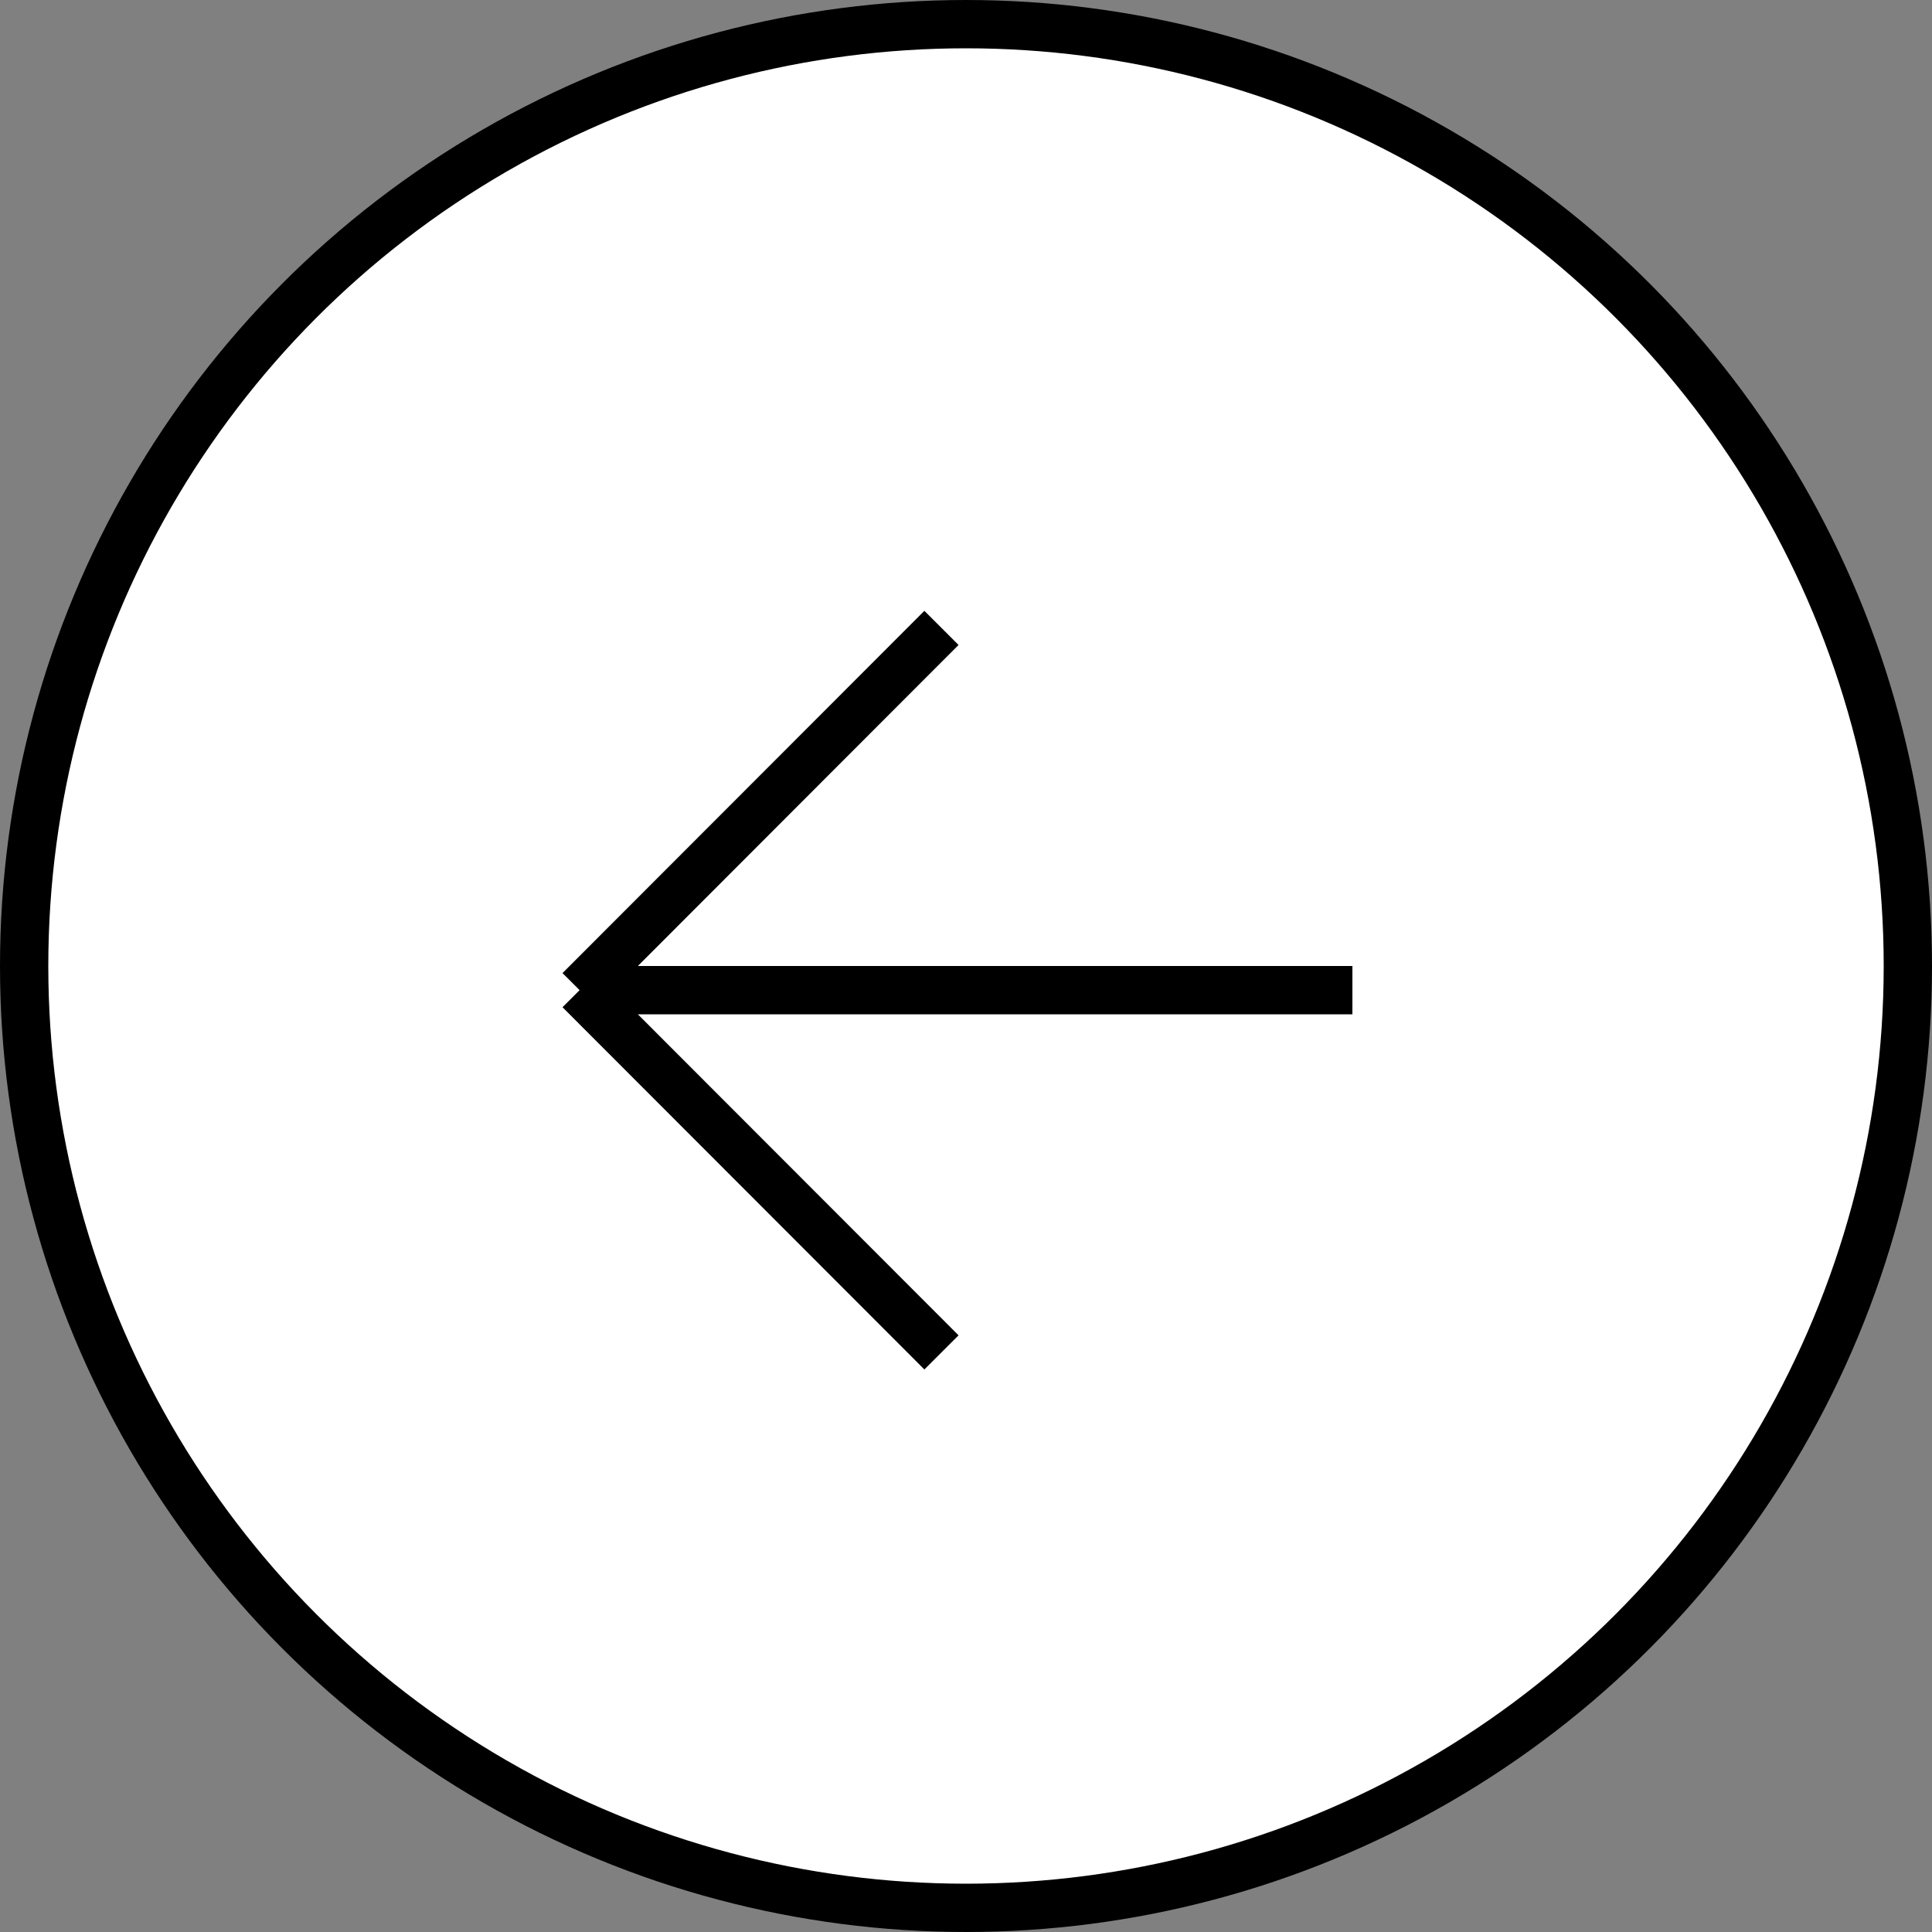
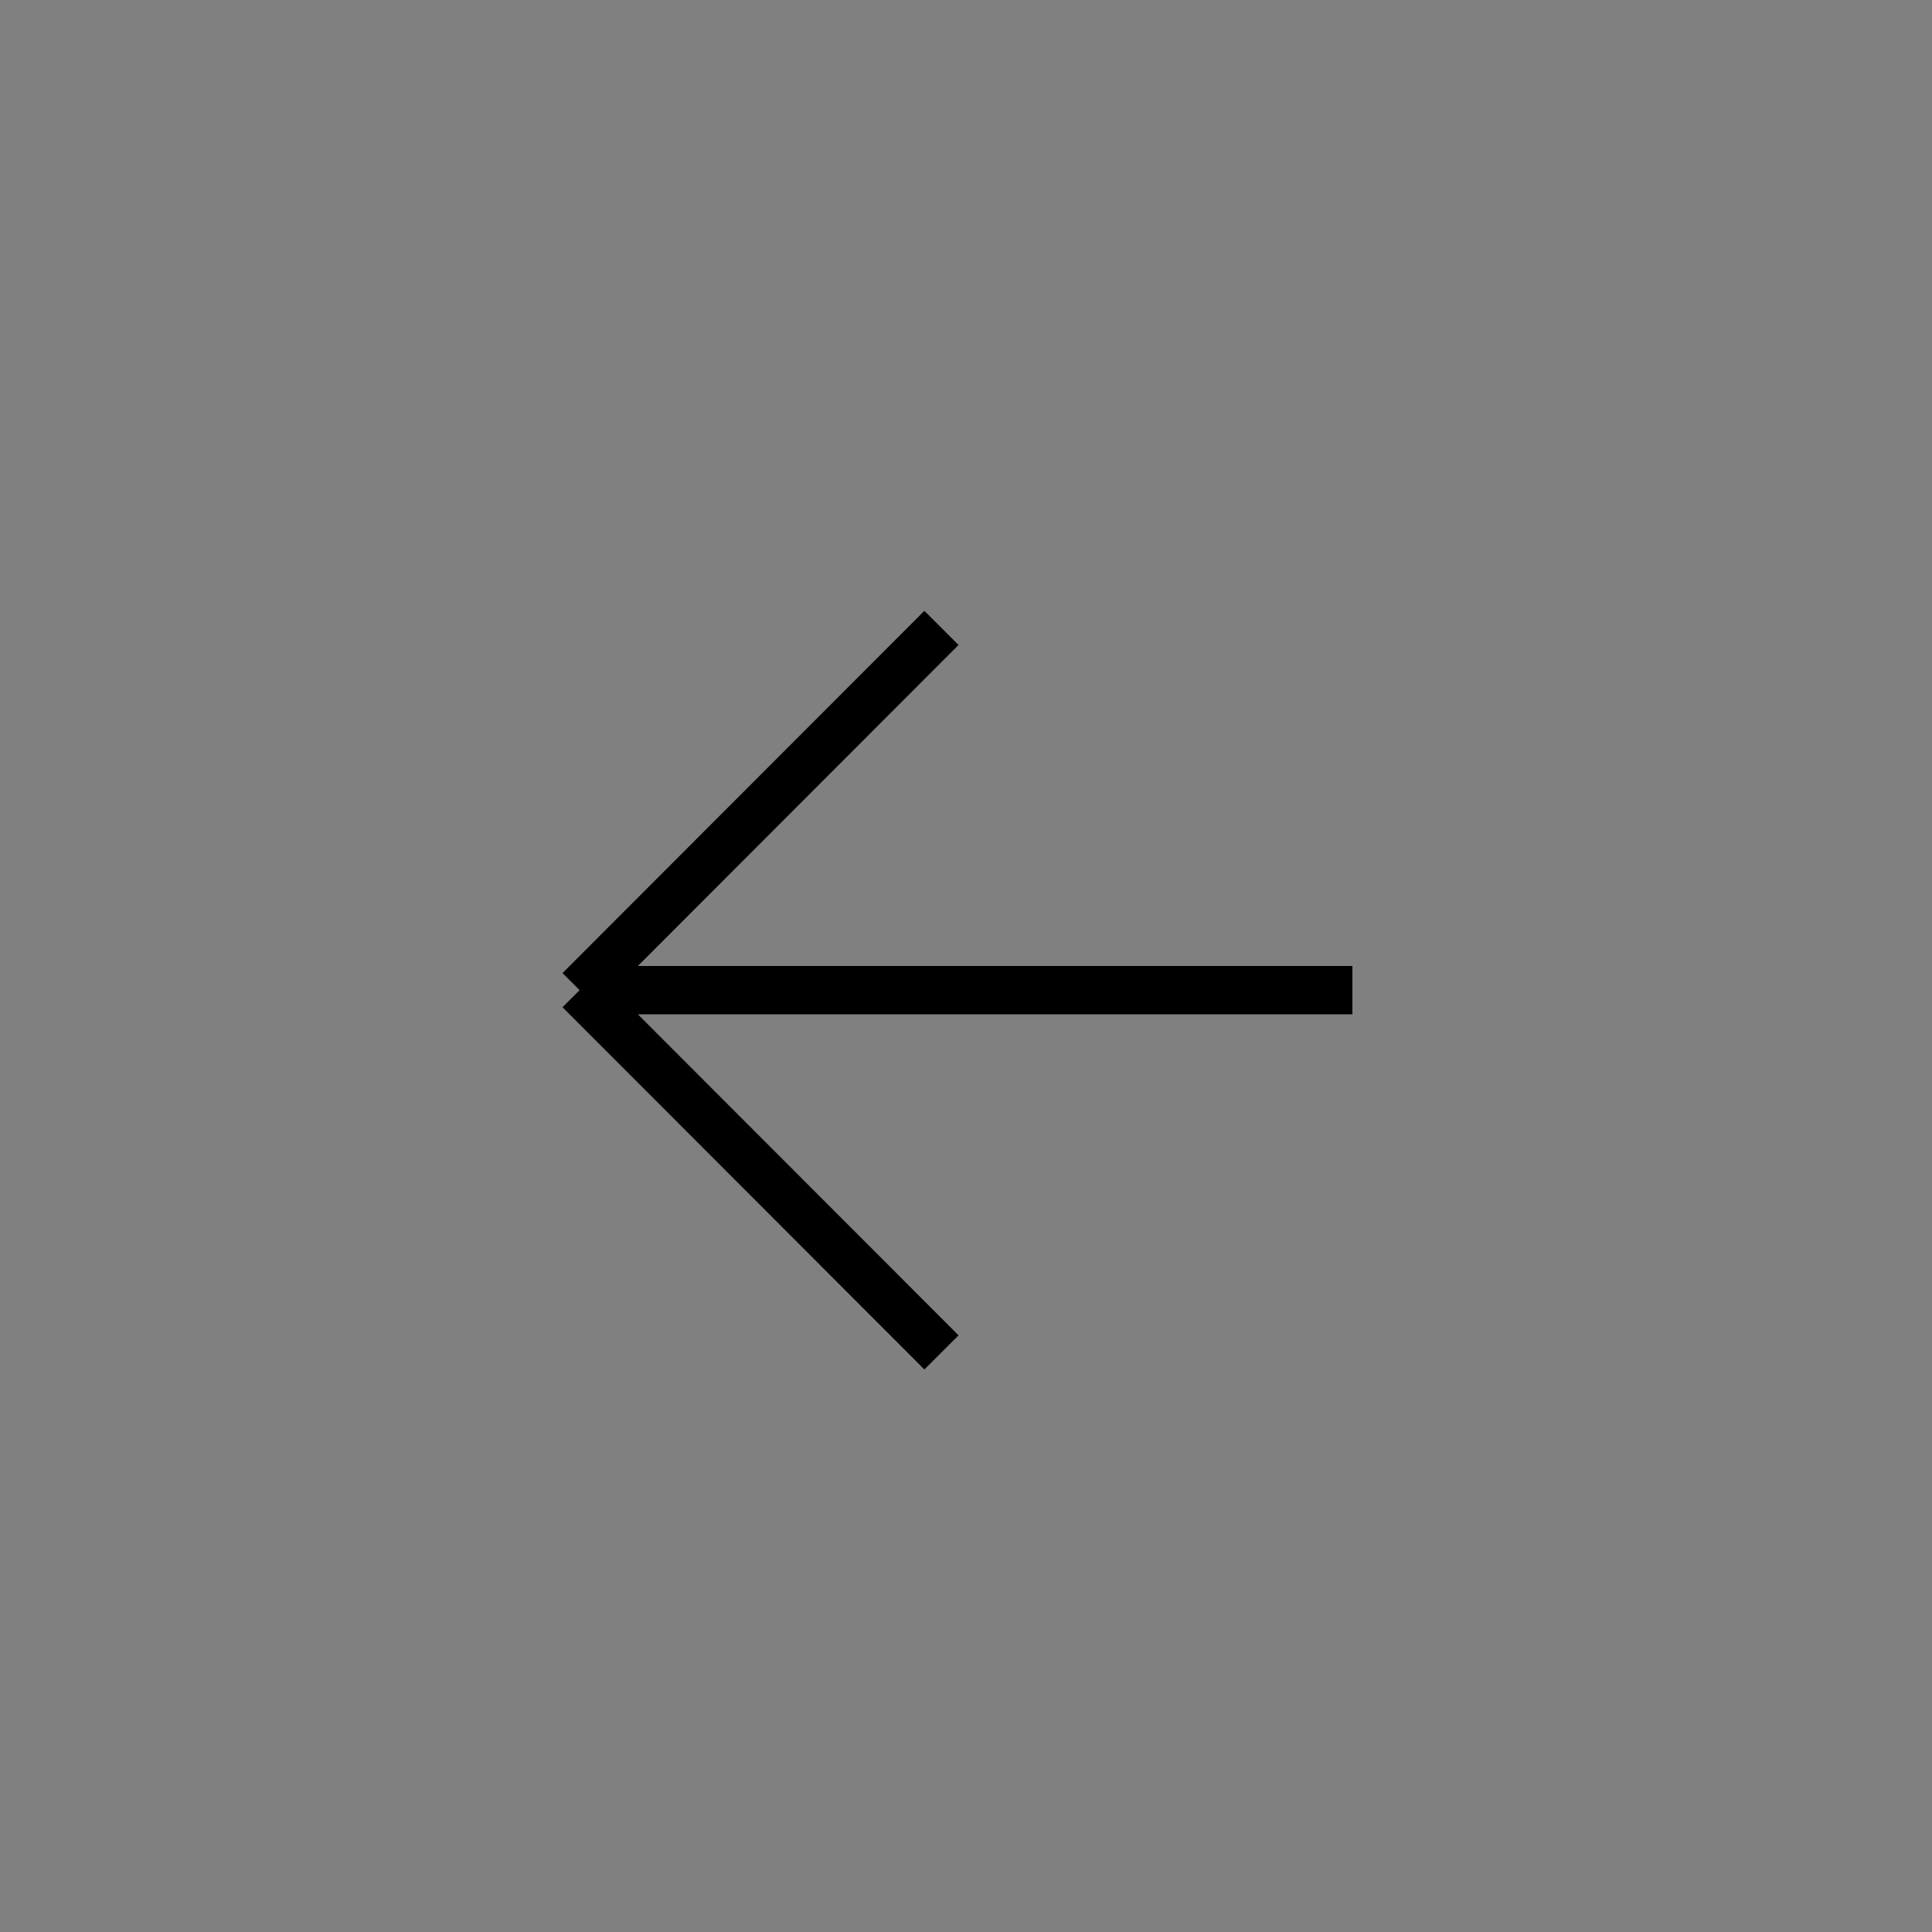
<svg xmlns="http://www.w3.org/2000/svg" width="40" height="40" viewBox="0 0 40 40" fill="none">
  <rect x="0" y="0" width="40" height="40" fill="#808080" stroke="none" />
-   <circle cx="20" cy="20" r="19.5" transform="rotate(-180 20 20)" fill="white" stroke="black" />
  <path d="M28 20.5L12 20.5M12 20.5L19.492 28M12 20.5L19.492 13" stroke="black" />
</svg>